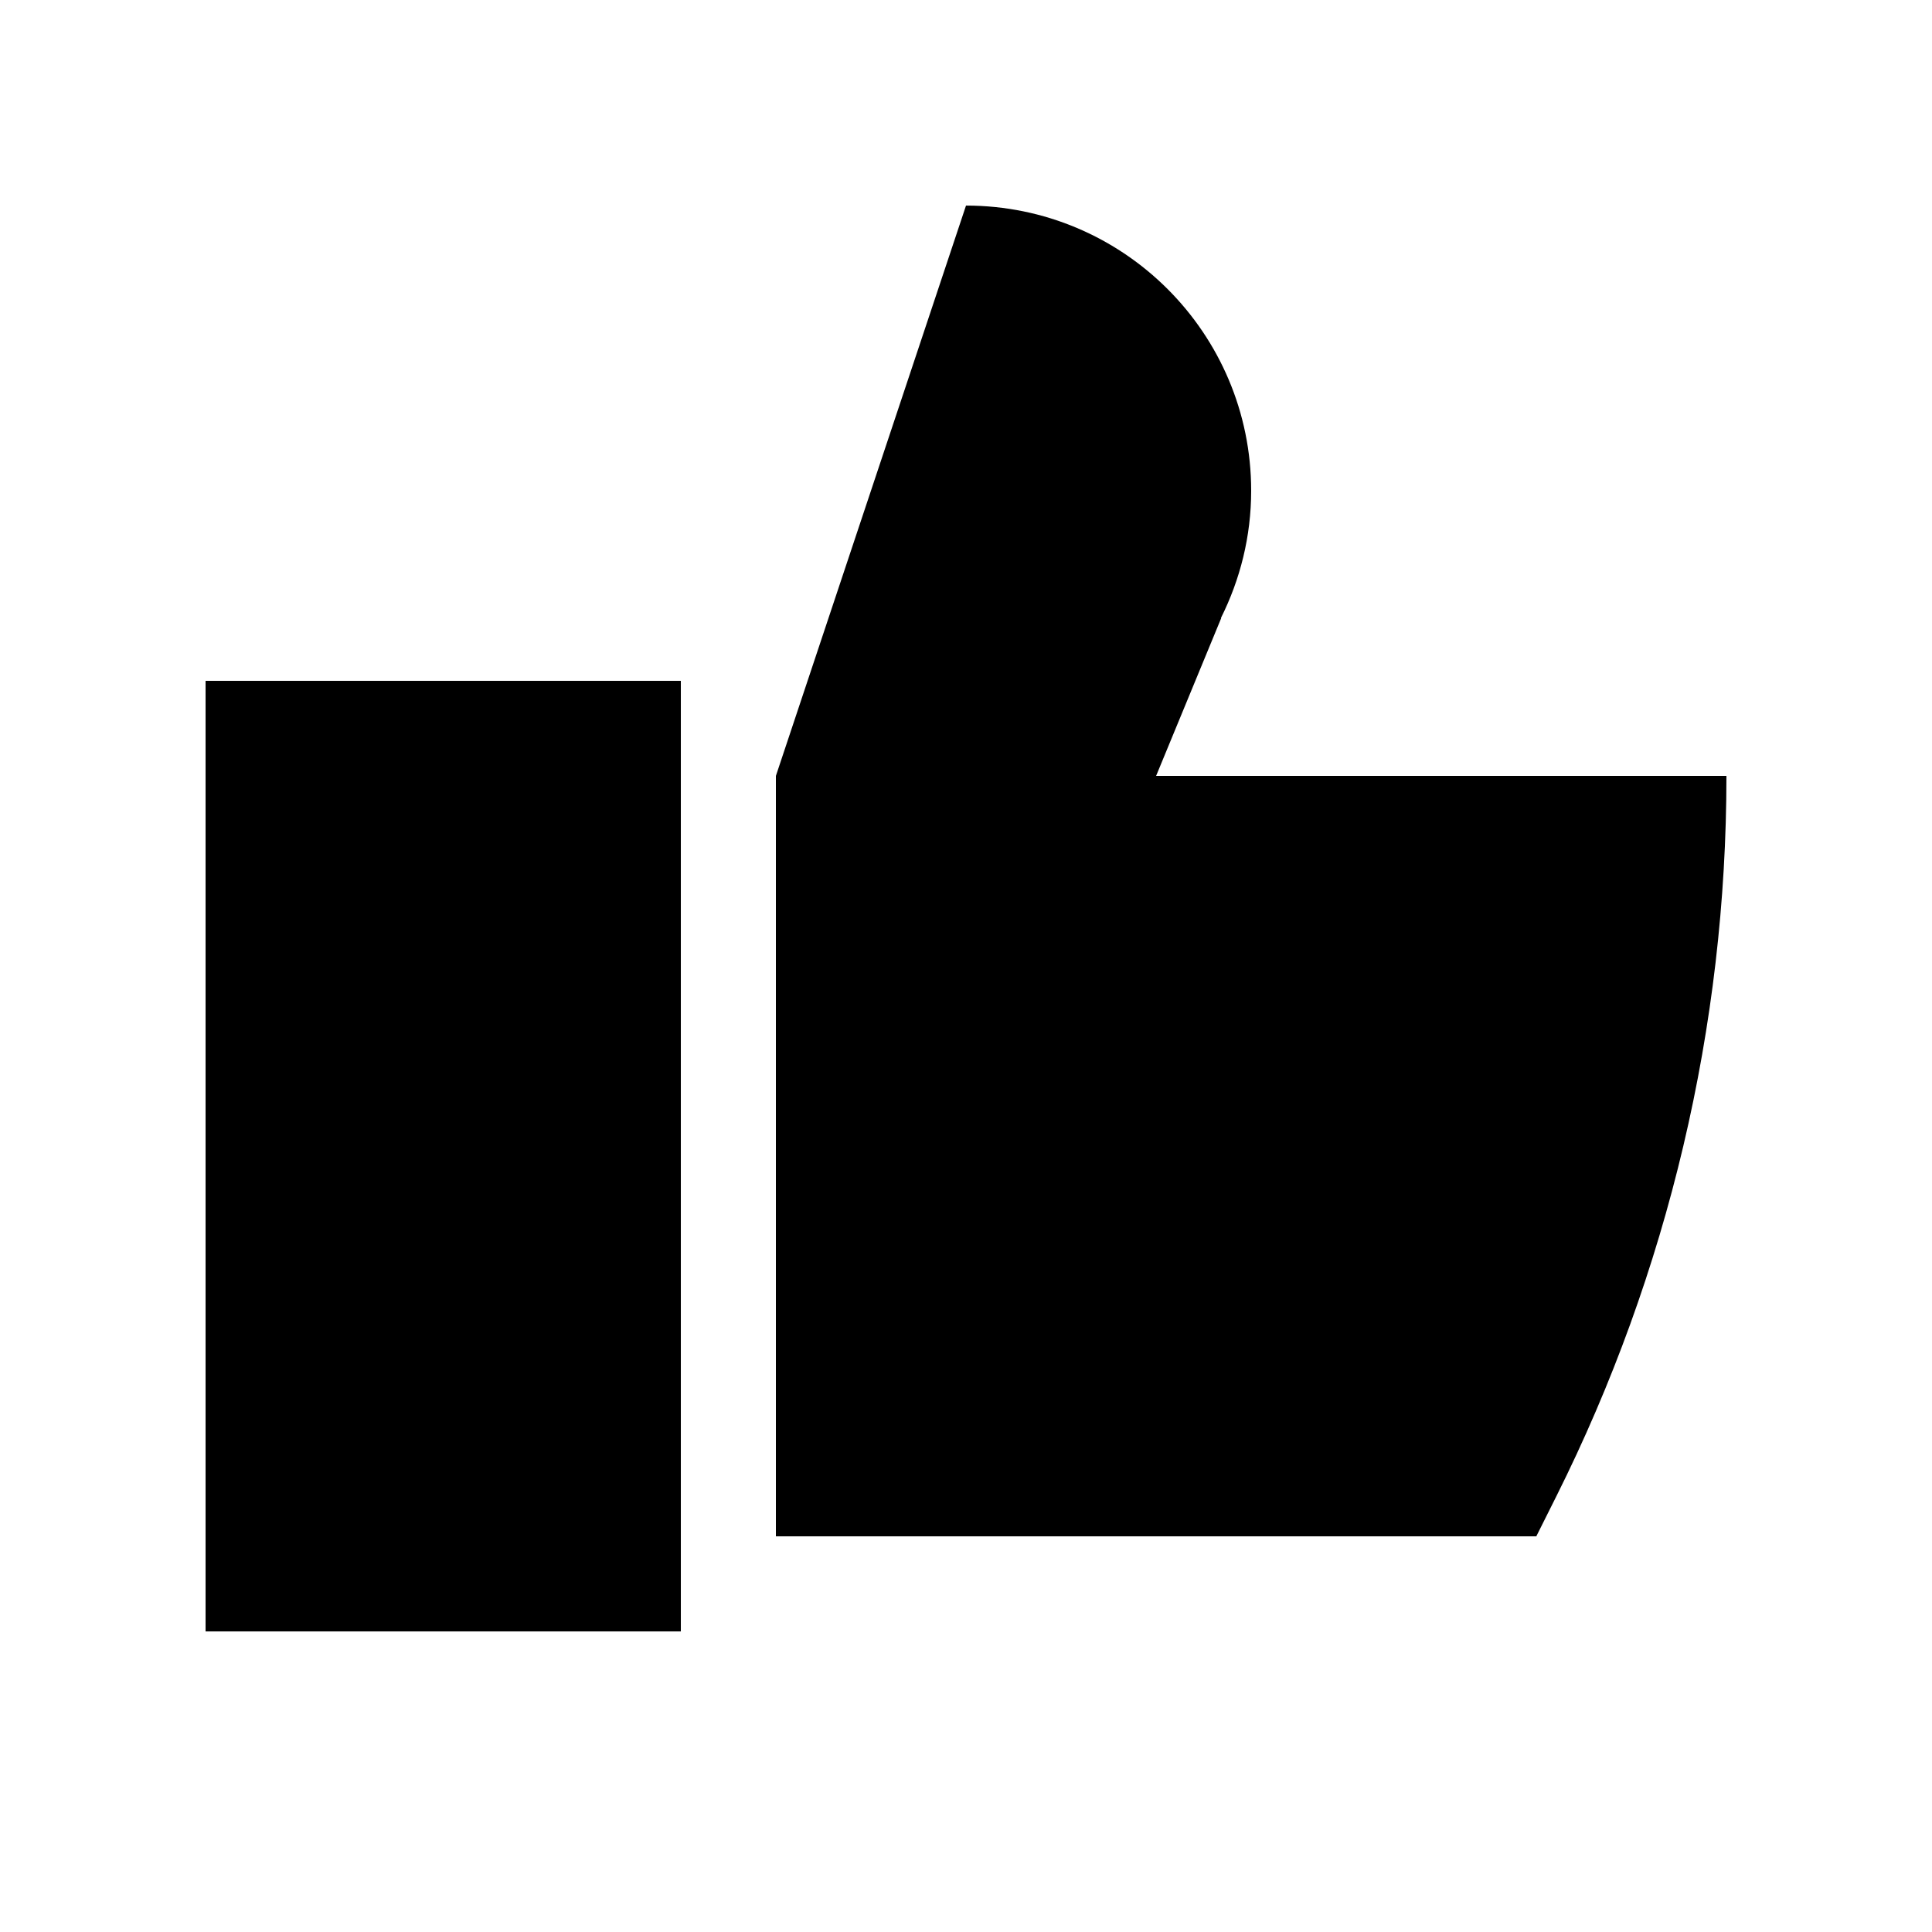
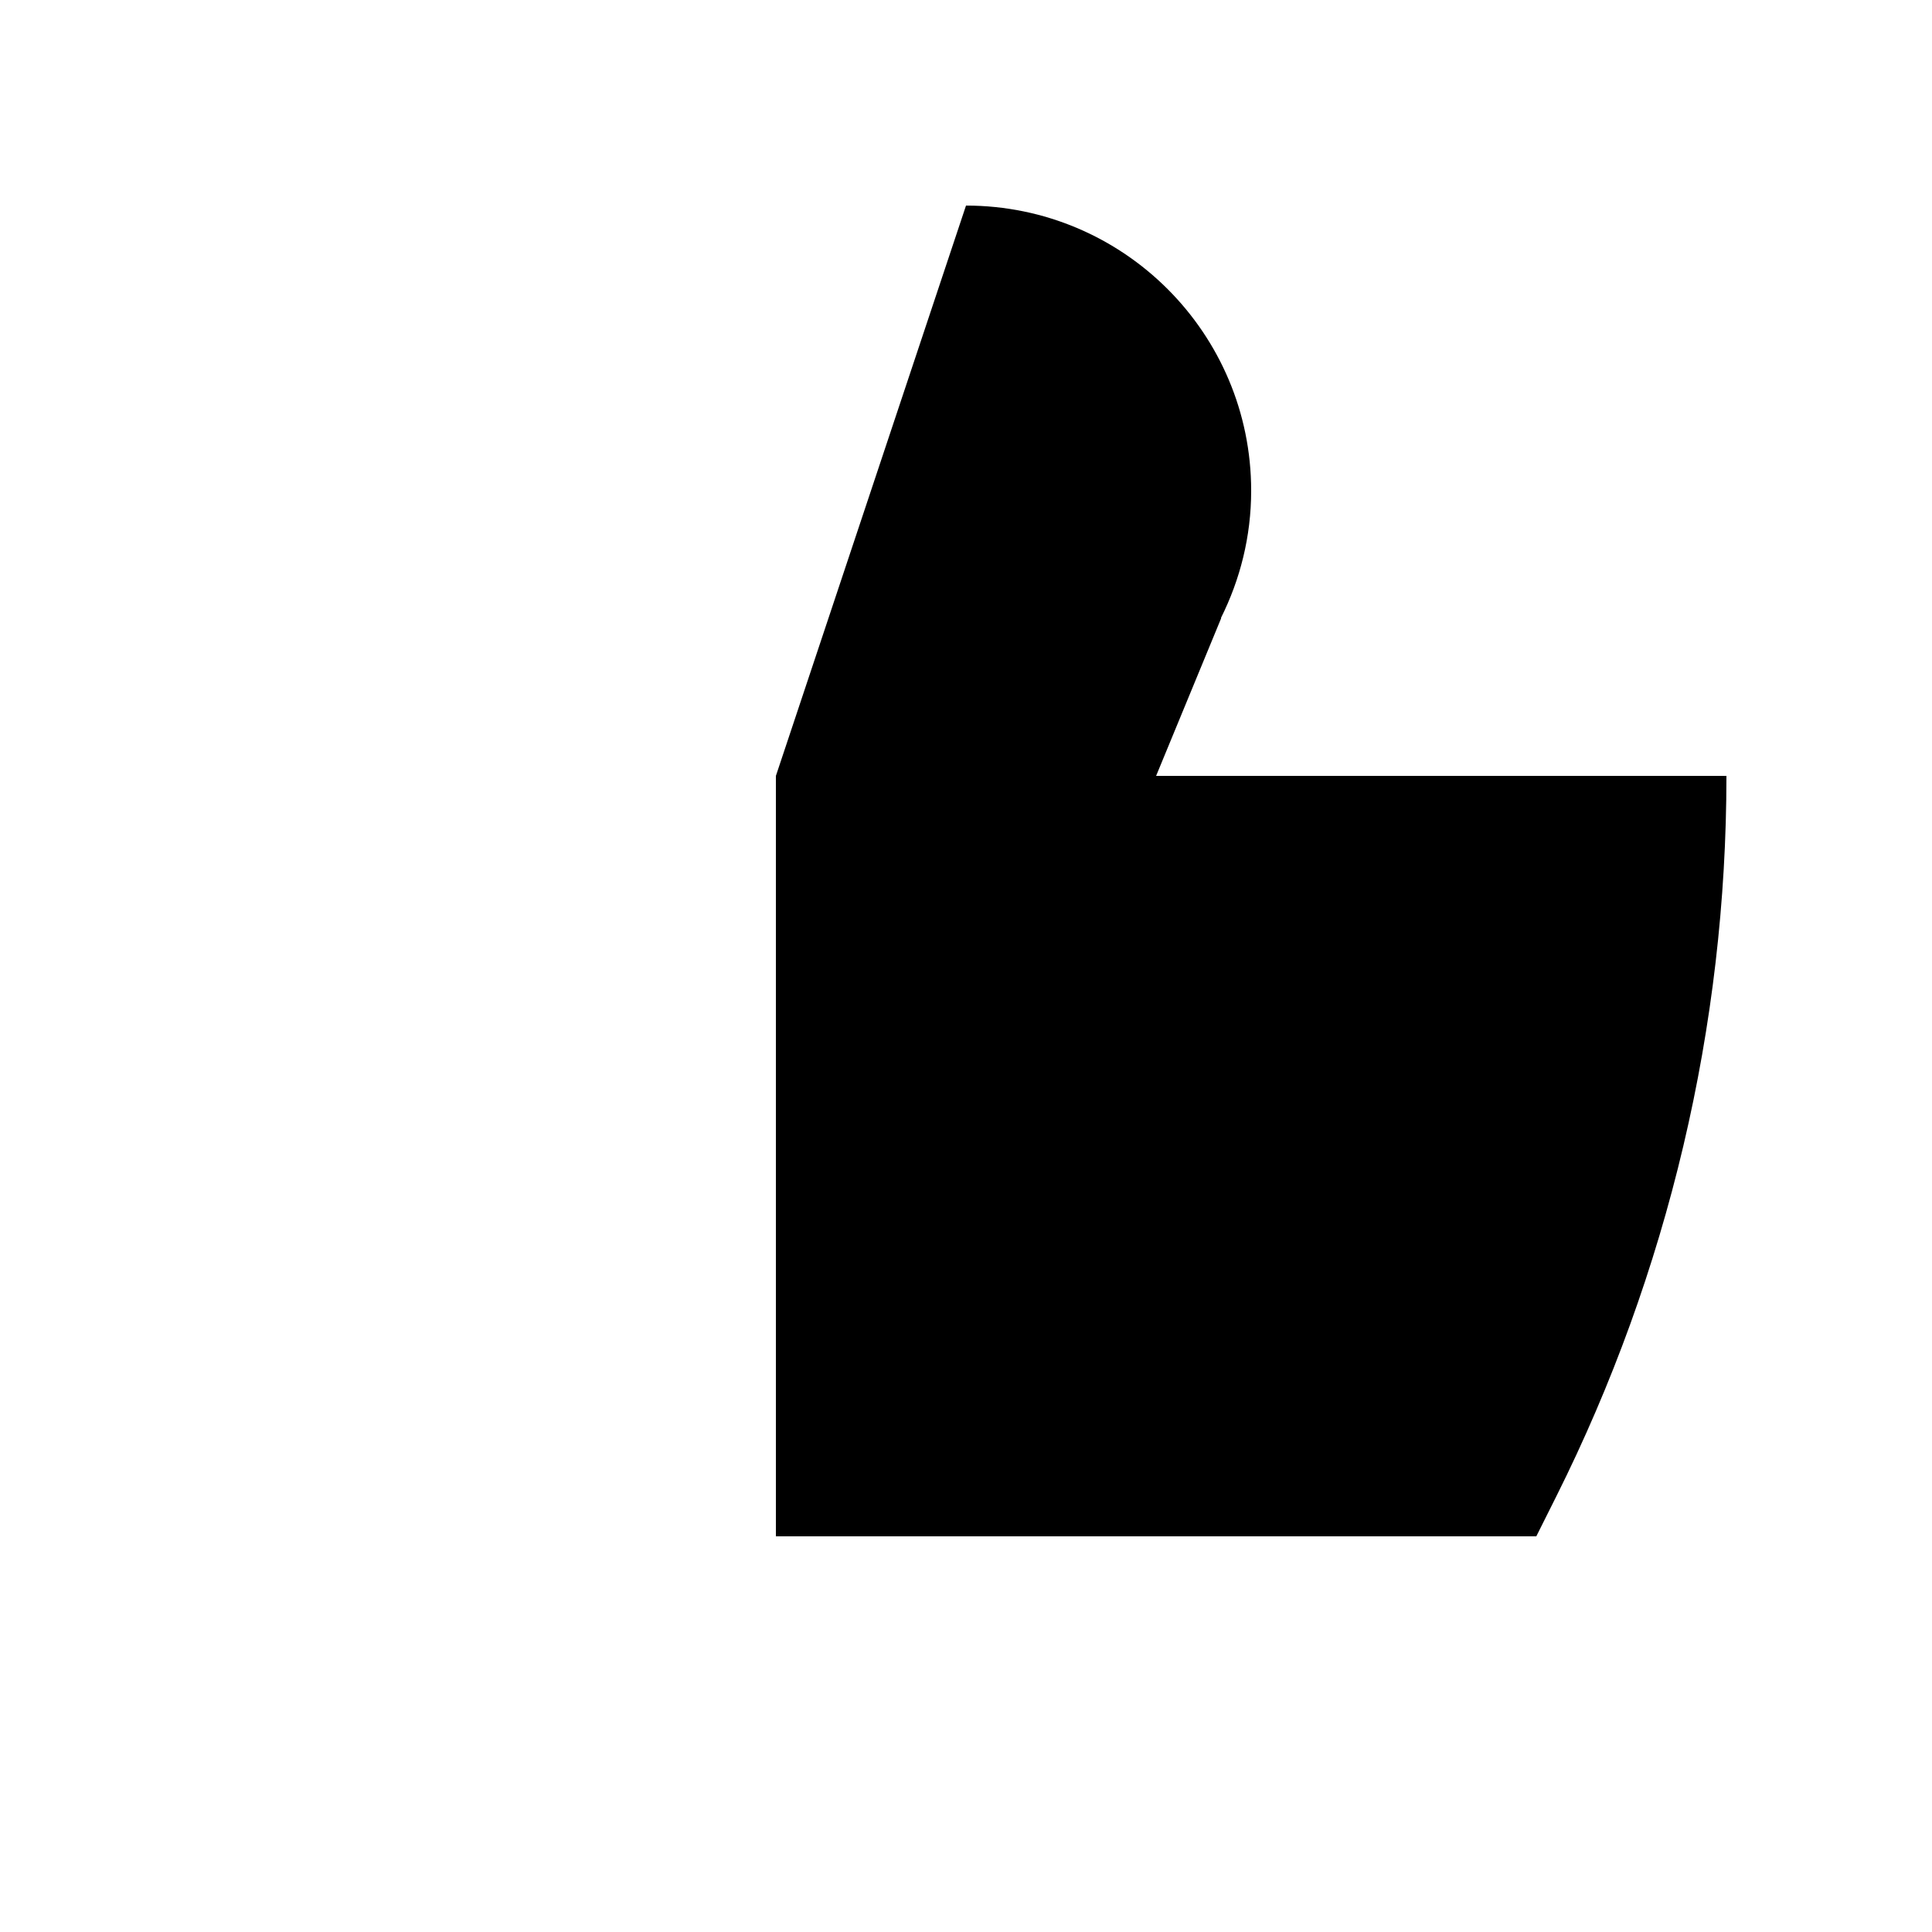
<svg xmlns="http://www.w3.org/2000/svg" fill="#000000" width="800px" height="800px" version="1.1" viewBox="144 144 512 512">
  <g>
    <path d="m450.38 349.62 17.258-41.82-0.074-0.035c5.082-10.164 8.008-21.582 8.008-33.715 0-41.734-33.836-75.57-75.57-75.57l-50.383 151.14v201.52h201.52l5.32-10.633c29.633-59.27 45.062-124.62 45.062-190.89z" />
-     <path d="m324.43 324.43h-125.95v251.91h125.95z" />
  </g>
</svg>